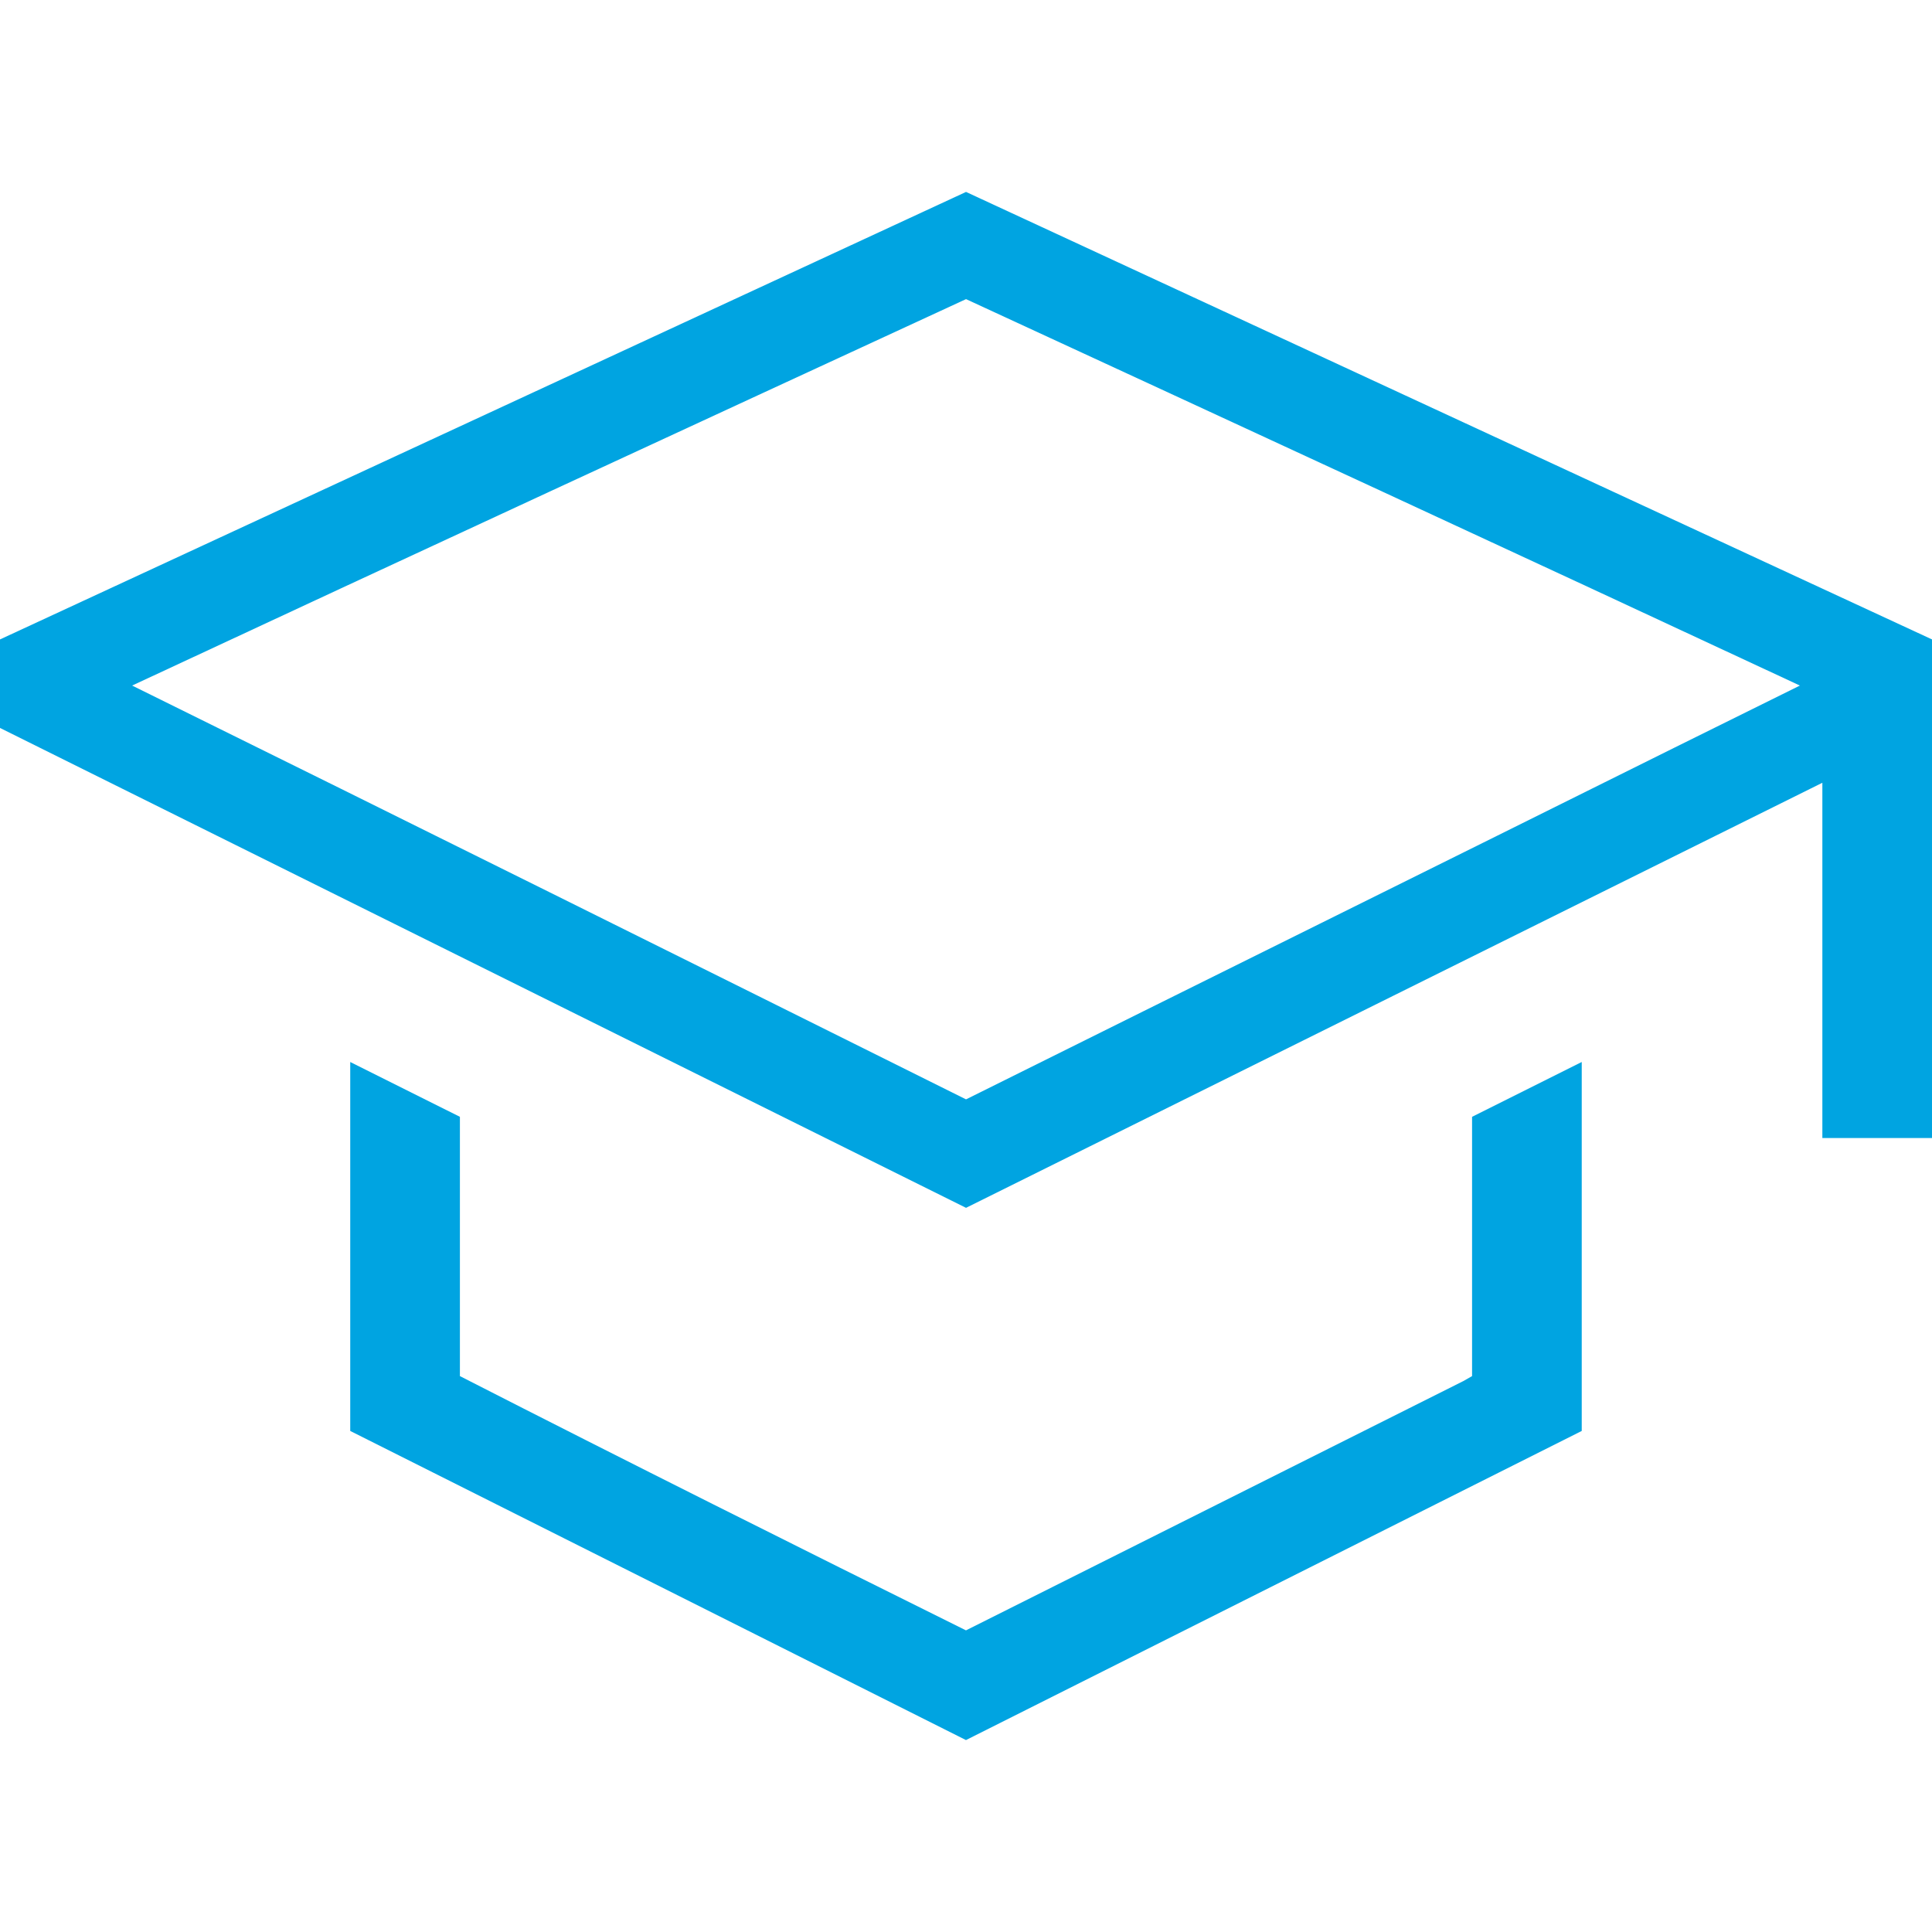
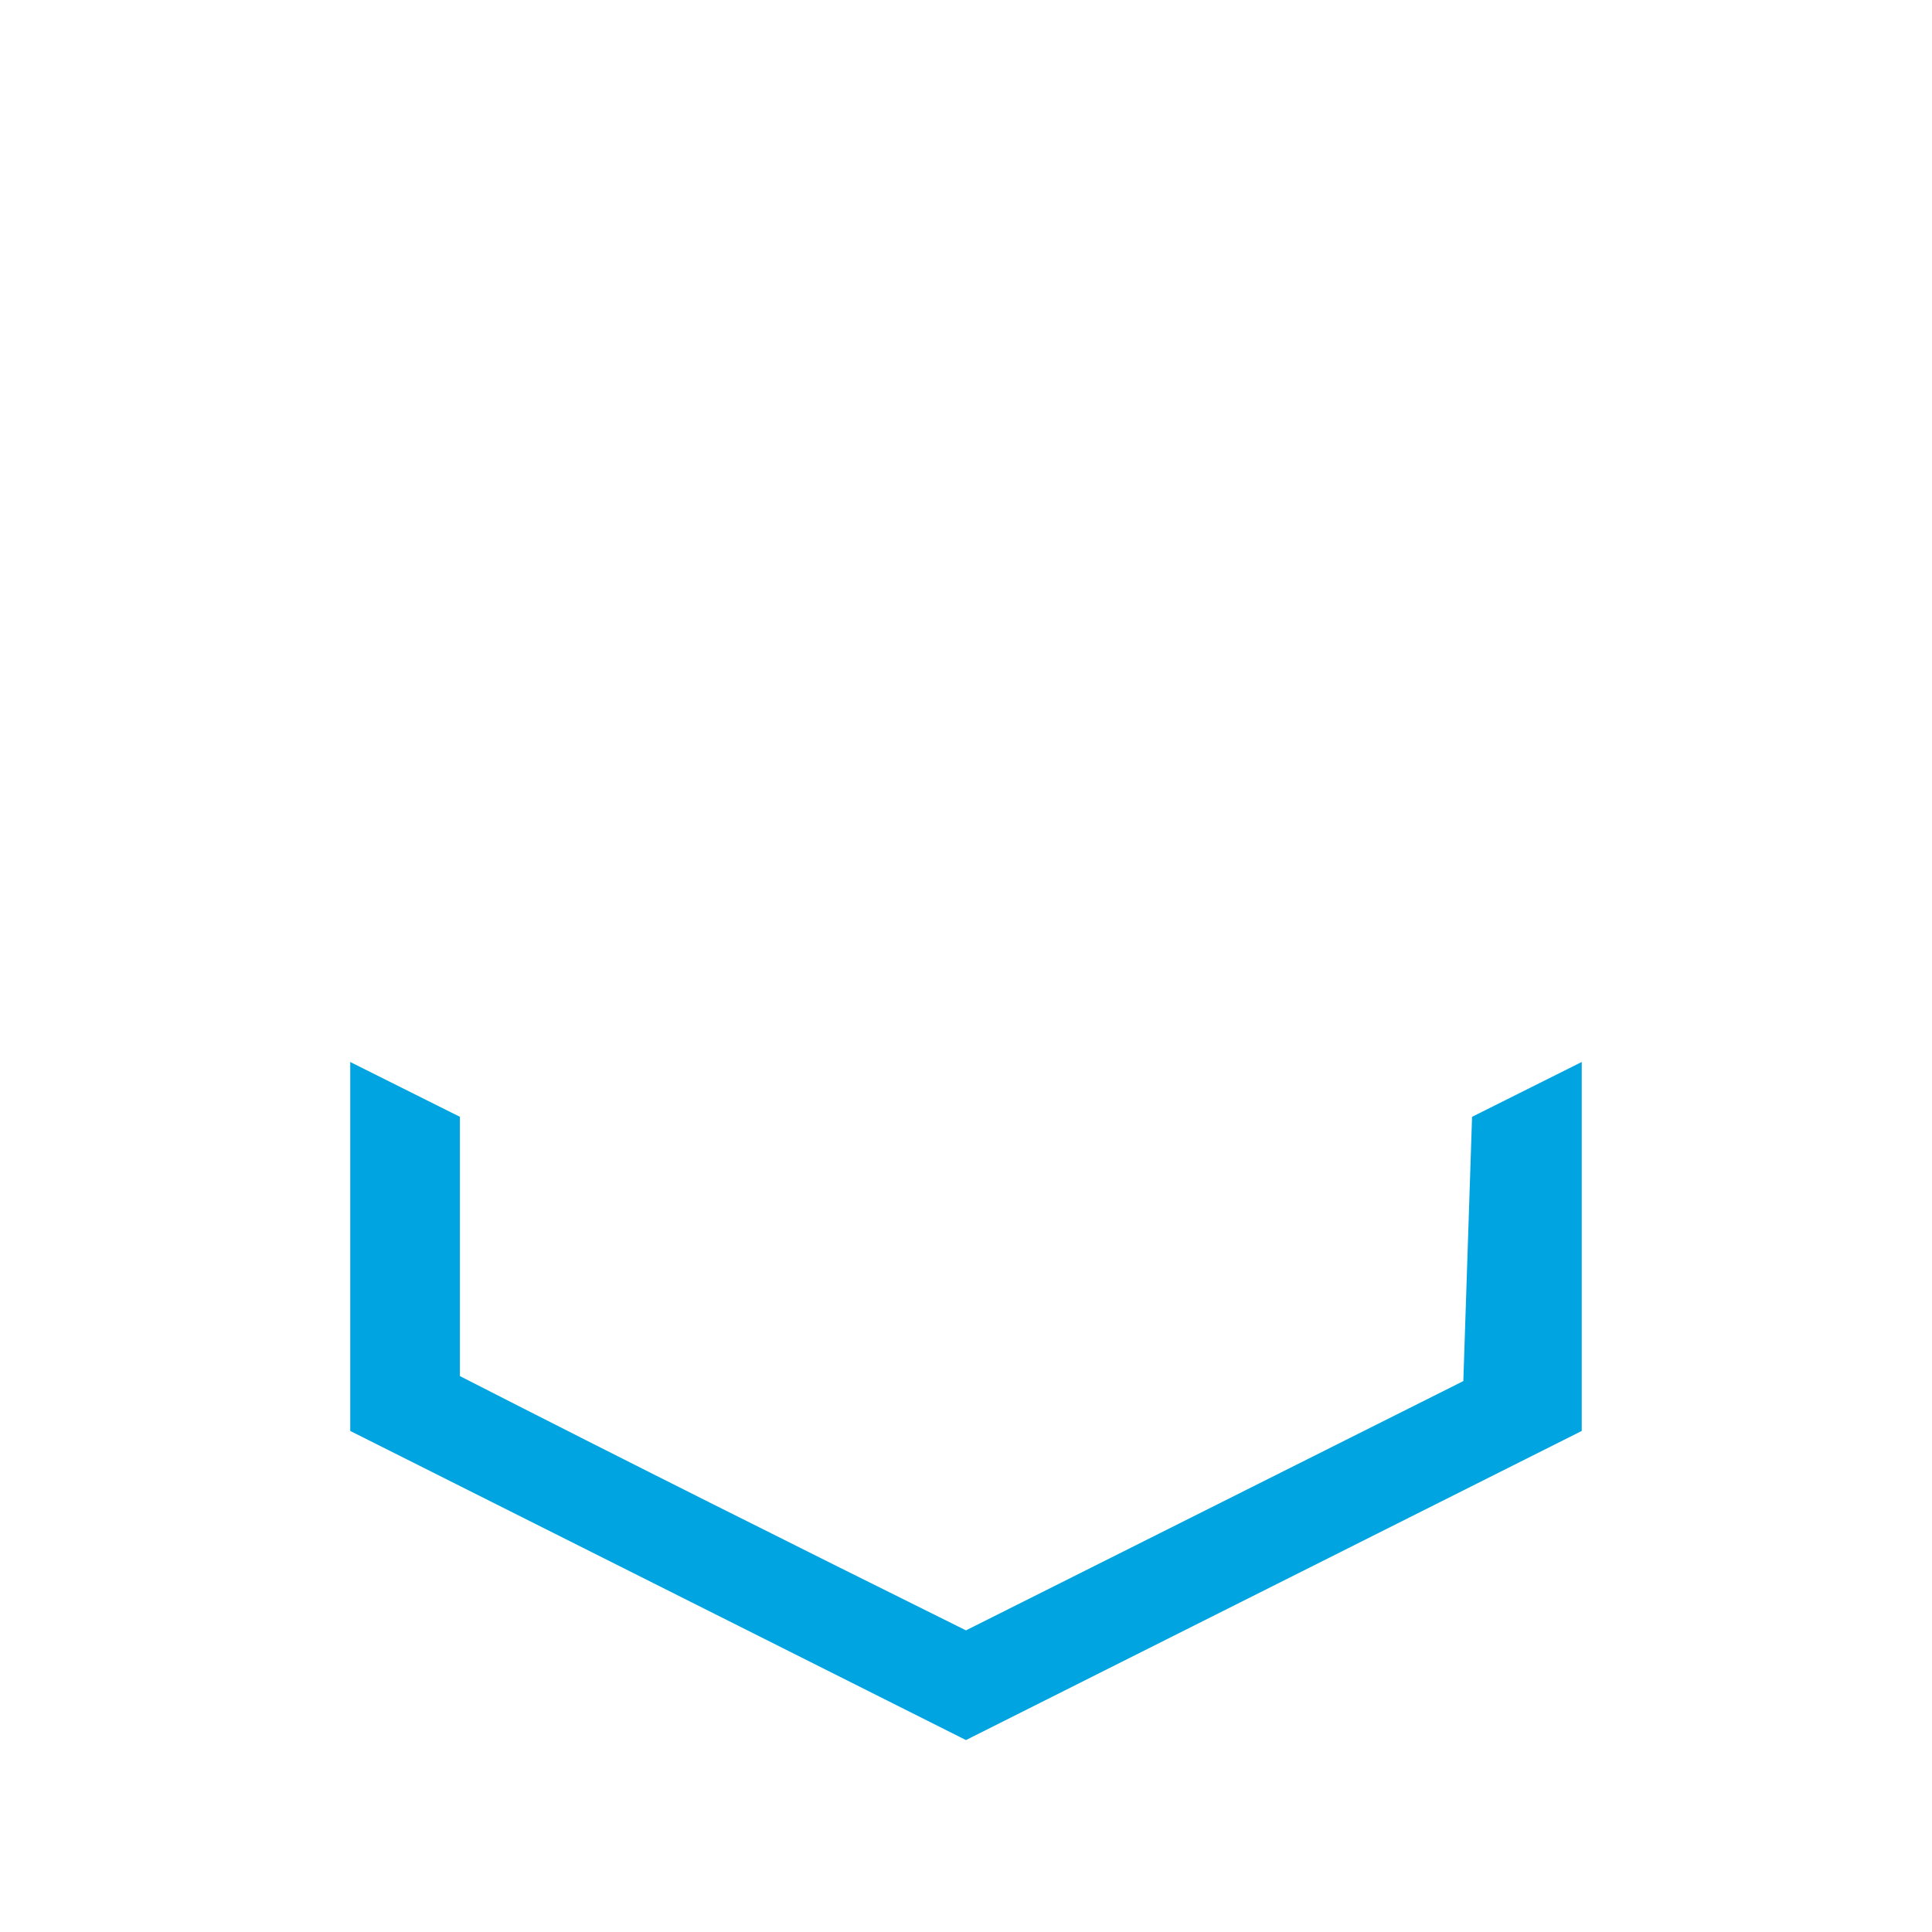
<svg xmlns="http://www.w3.org/2000/svg" width="64" height="64" viewBox="0 0 64 64" fill="none">
  <g clip-path="url(#clip0_301_13035)">
-     <path fill-rule="evenodd" clip-rule="evenodd" d="M48.475 45.75L31.999 54.008C26.425 51.242 20.809 48.434 15.235 45.585V36.996L11.602 35.18V47.402L31.999 57.642L52.397 47.402V35.18L48.764 36.996V45.585L48.475 45.75Z" fill="#00A4E1" />
-     <path fill-rule="evenodd" clip-rule="evenodd" d="M32.001 6.358L0 21.182V24.114L32.001 40.011L60.368 25.93V37.698H64.001V21.182L32.001 6.358ZM55.454 24.774C47.65 28.656 39.805 32.537 32.001 36.418C22.793 31.835 13.585 27.252 4.377 22.71C13.585 18.415 22.793 14.162 32.001 9.909C41.209 14.162 50.416 18.415 59.624 22.71L55.454 24.774Z" fill="#00A4E1" />
+     <path fill-rule="evenodd" clip-rule="evenodd" d="M48.475 45.75L31.999 54.008C26.425 51.242 20.809 48.434 15.235 45.585V36.996L11.602 35.18V47.402L31.999 57.642L52.397 47.402V35.18L48.764 36.996L48.475 45.75Z" fill="#00A4E1" />
  </g>
  <defs>
    <clipPath id="clip0_301_13035">
      <rect width="64" height="64" fill="white" />
    </clipPath>
  </defs>
</svg>